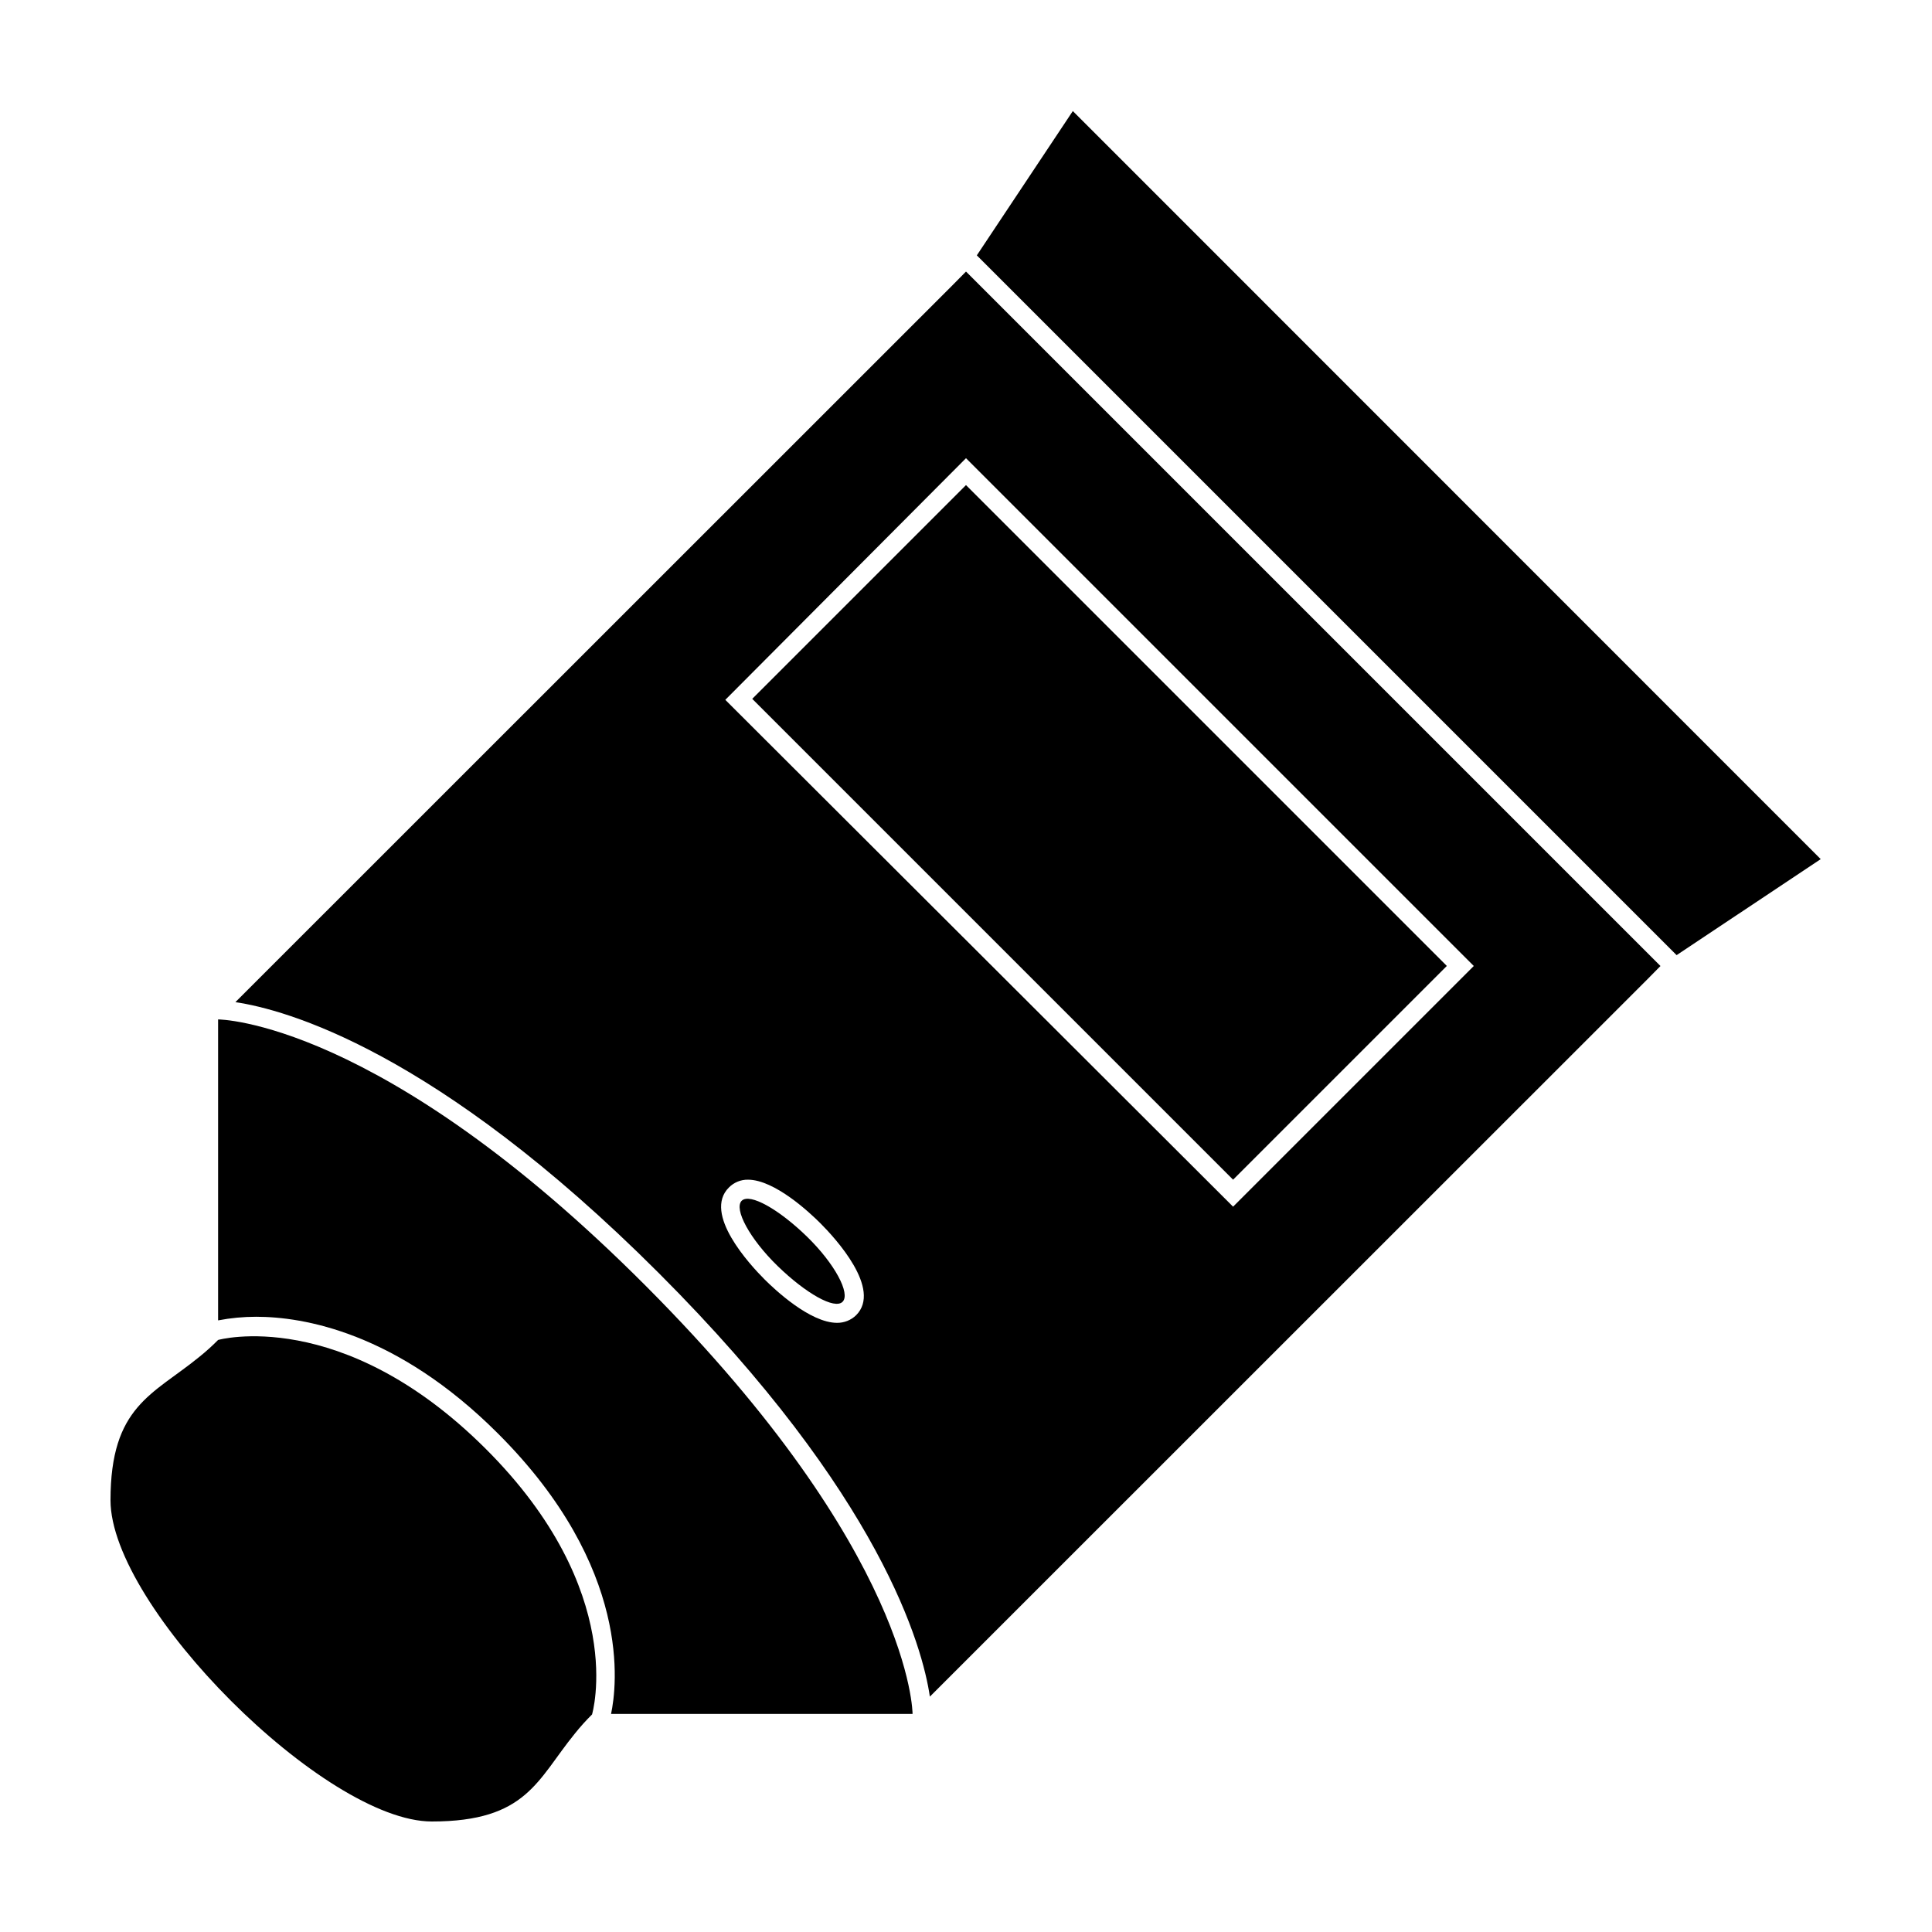
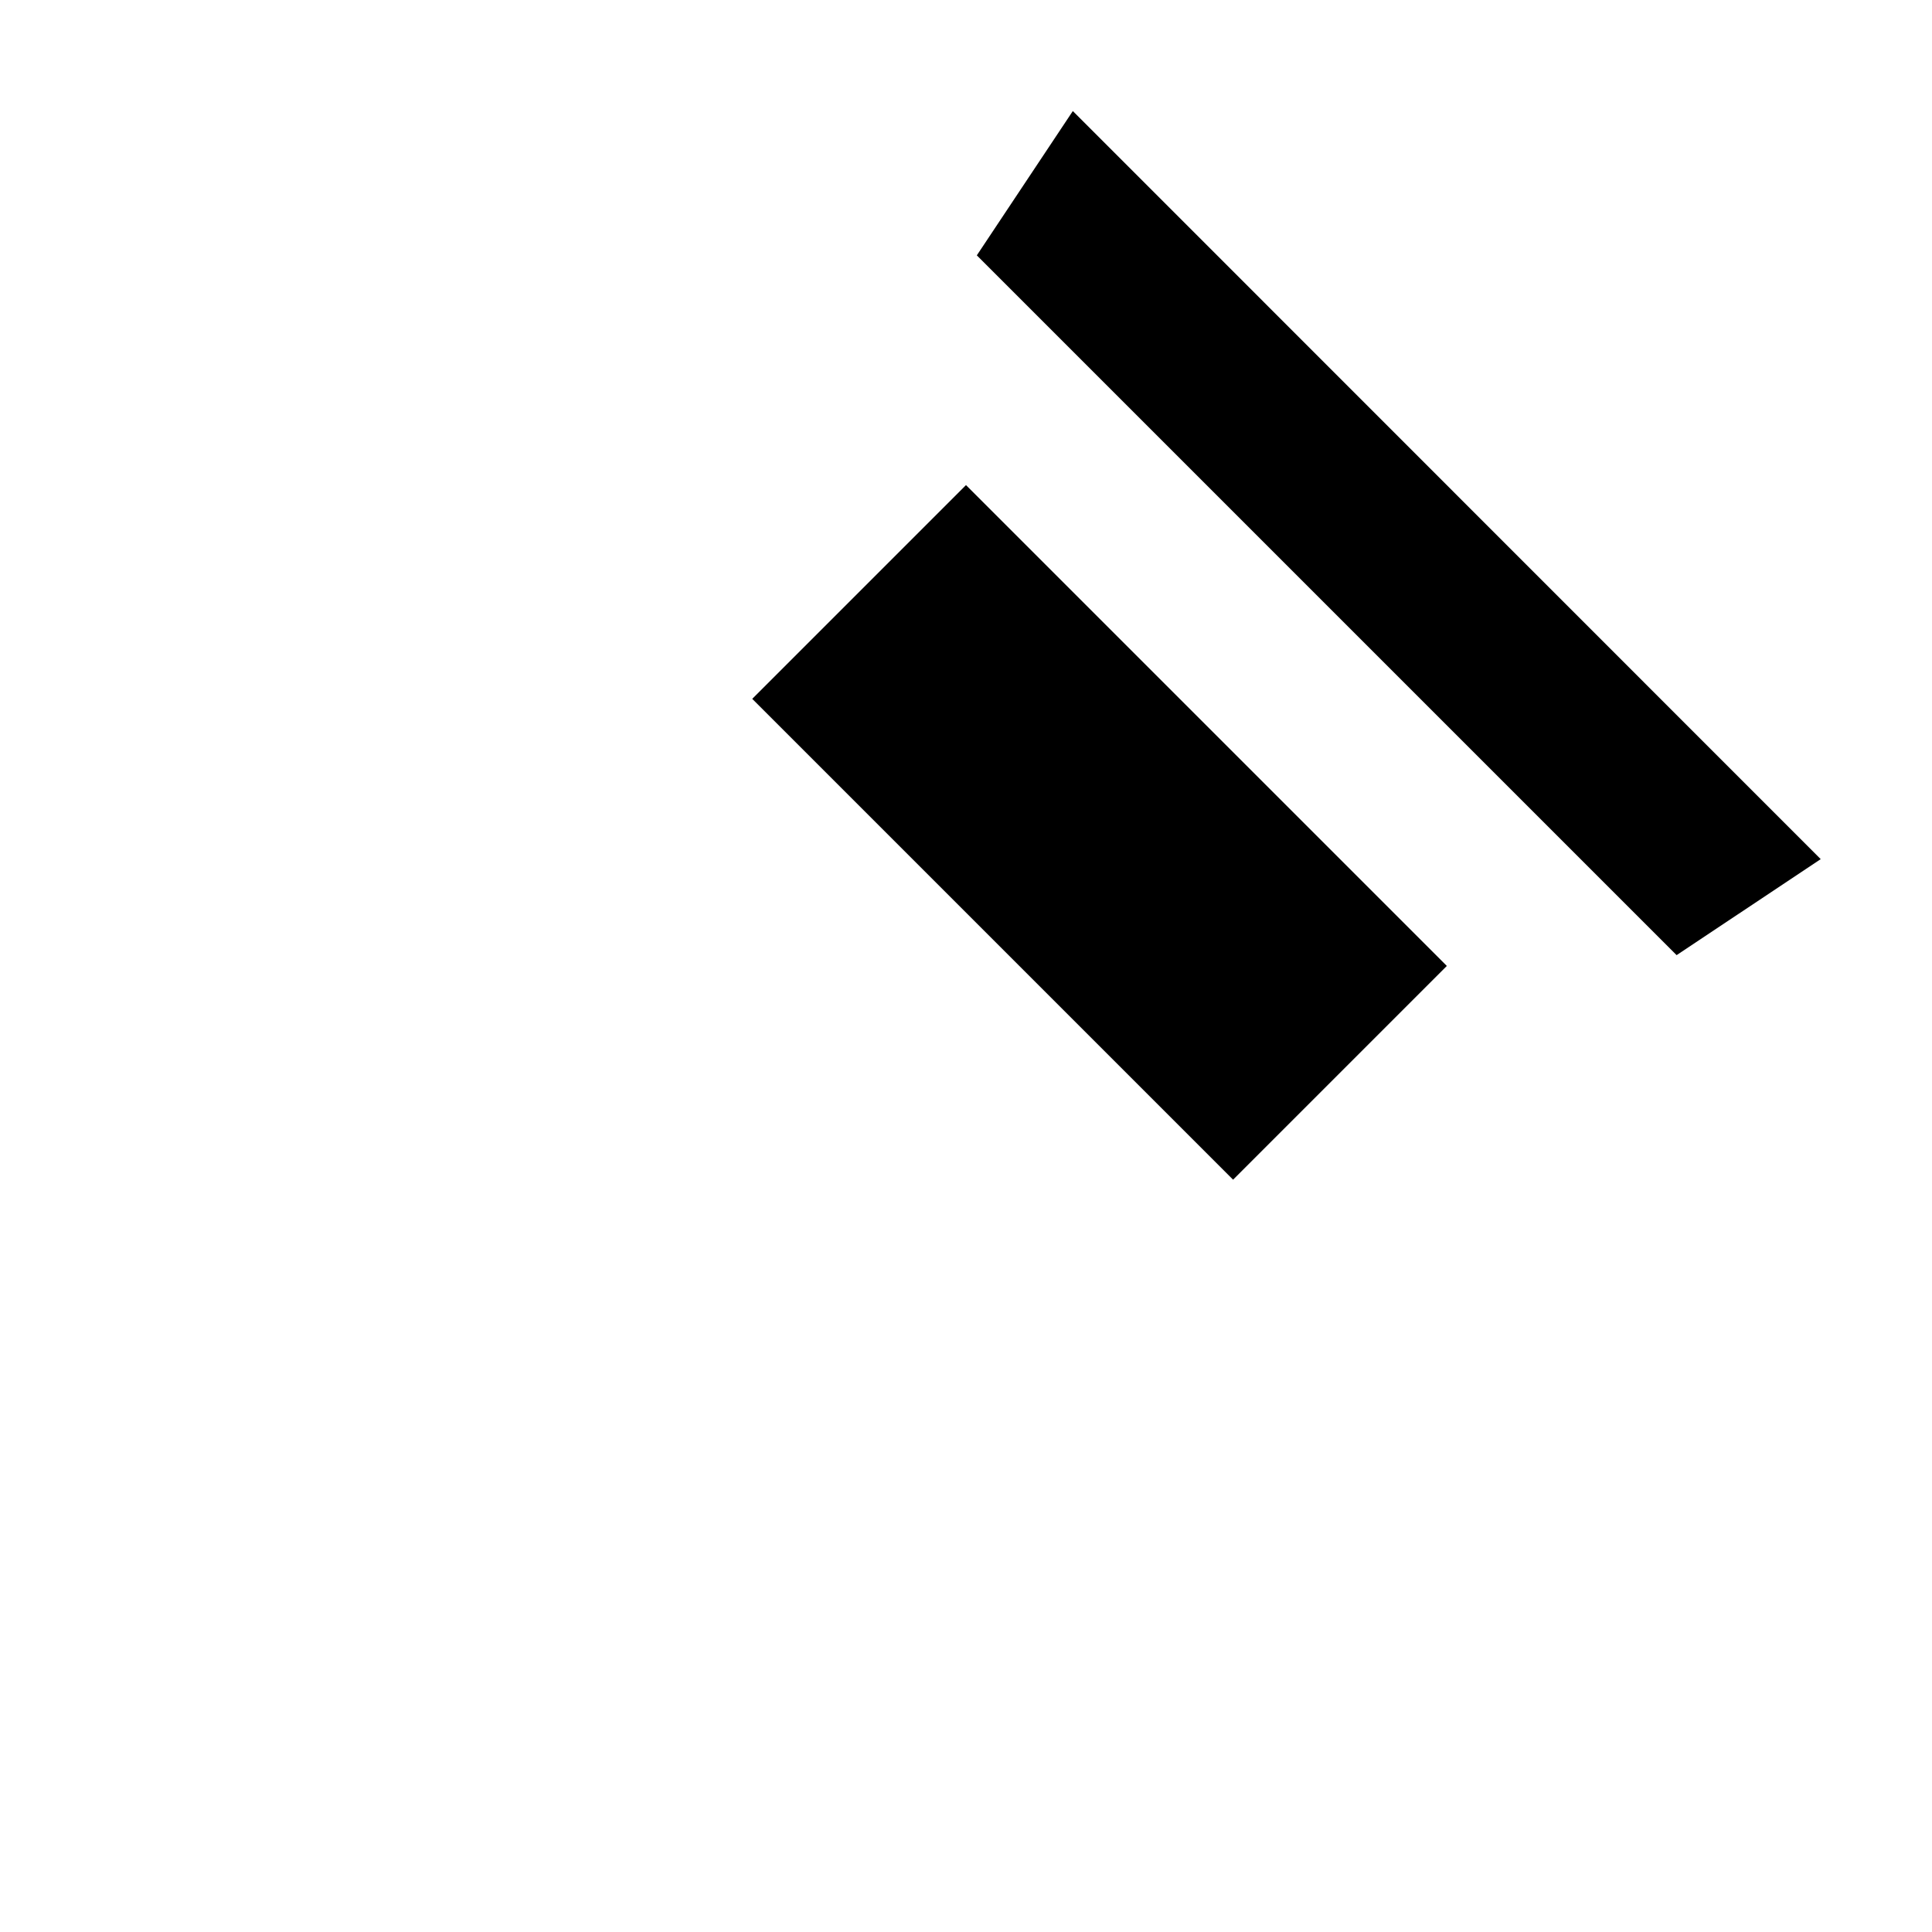
<svg xmlns="http://www.w3.org/2000/svg" fill="#000000" width="800px" height="800px" version="1.1" viewBox="144 144 512 512">
  <g>
    <path d="m428.31 173.43-25.441 38.242 185.45 185.45 38.188-25.441z" />
-     <path d="m340.55 462.22c-2.117 2.168 2.117 10.078 9.523 17.281s15.113 11.637 17.23 9.473c2.117-2.168-2.066-10.078-9.473-17.281-7.41-7.207-15.117-11.59-17.281-9.473z" />
-     <path d="m396.47 219.54-190.09 190.04c13 1.914 53.051 12.645 112.2 71.793 59.148 59.148 69.93 99.25 71.844 112.25l190.09-190.04 3.527-3.578-184.04-184.04zm-25.594 273.01c-1.352 1.309-3.16 2.031-5.039 2.016-7.152 0-16.523-8.816-19.195-11.488-3.981-3.981-16.426-17.48-9.473-24.383 1.332-1.344 3.148-2.09 5.039-2.066 7.106 0 16.473 8.816 19.195 11.539 3.981 3.981 16.375 17.48 9.473 24.383zm99.906-28.766-134.57-134.32 63.785-64.035 134.57 134.57z" />
-     <path d="m201.8 414.16v79.754c3.32-0.637 6.695-0.957 10.074-0.957 12.395 0 37.18 4.031 64.086 30.934 35.719 35.668 31.488 67.207 29.977 74.312l79.902-0.004s0-42.473-70.535-113.26c-70.531-70.781-113.5-70.781-113.5-70.781z" />
-     <path d="m201.8 499.1c-1.59 1.609-3.273 3.121-5.039 4.535-12.293 10.023-23.477 12.996-23.477 37.938 0 28.312 56.828 85.141 85.145 85.141 25.191 0 27.91-11.035 37.938-23.328l-0.004 0.004c1.414-1.766 2.93-3.449 4.535-5.039 0 0 9.773-32.648-28.312-70.535-38.09-37.883-70.785-28.715-70.785-28.715z" />
    <path d="m343.35 329.2 56.645-56.645 127.43 127.43-56.645 56.645z" />
  </g>
</svg>